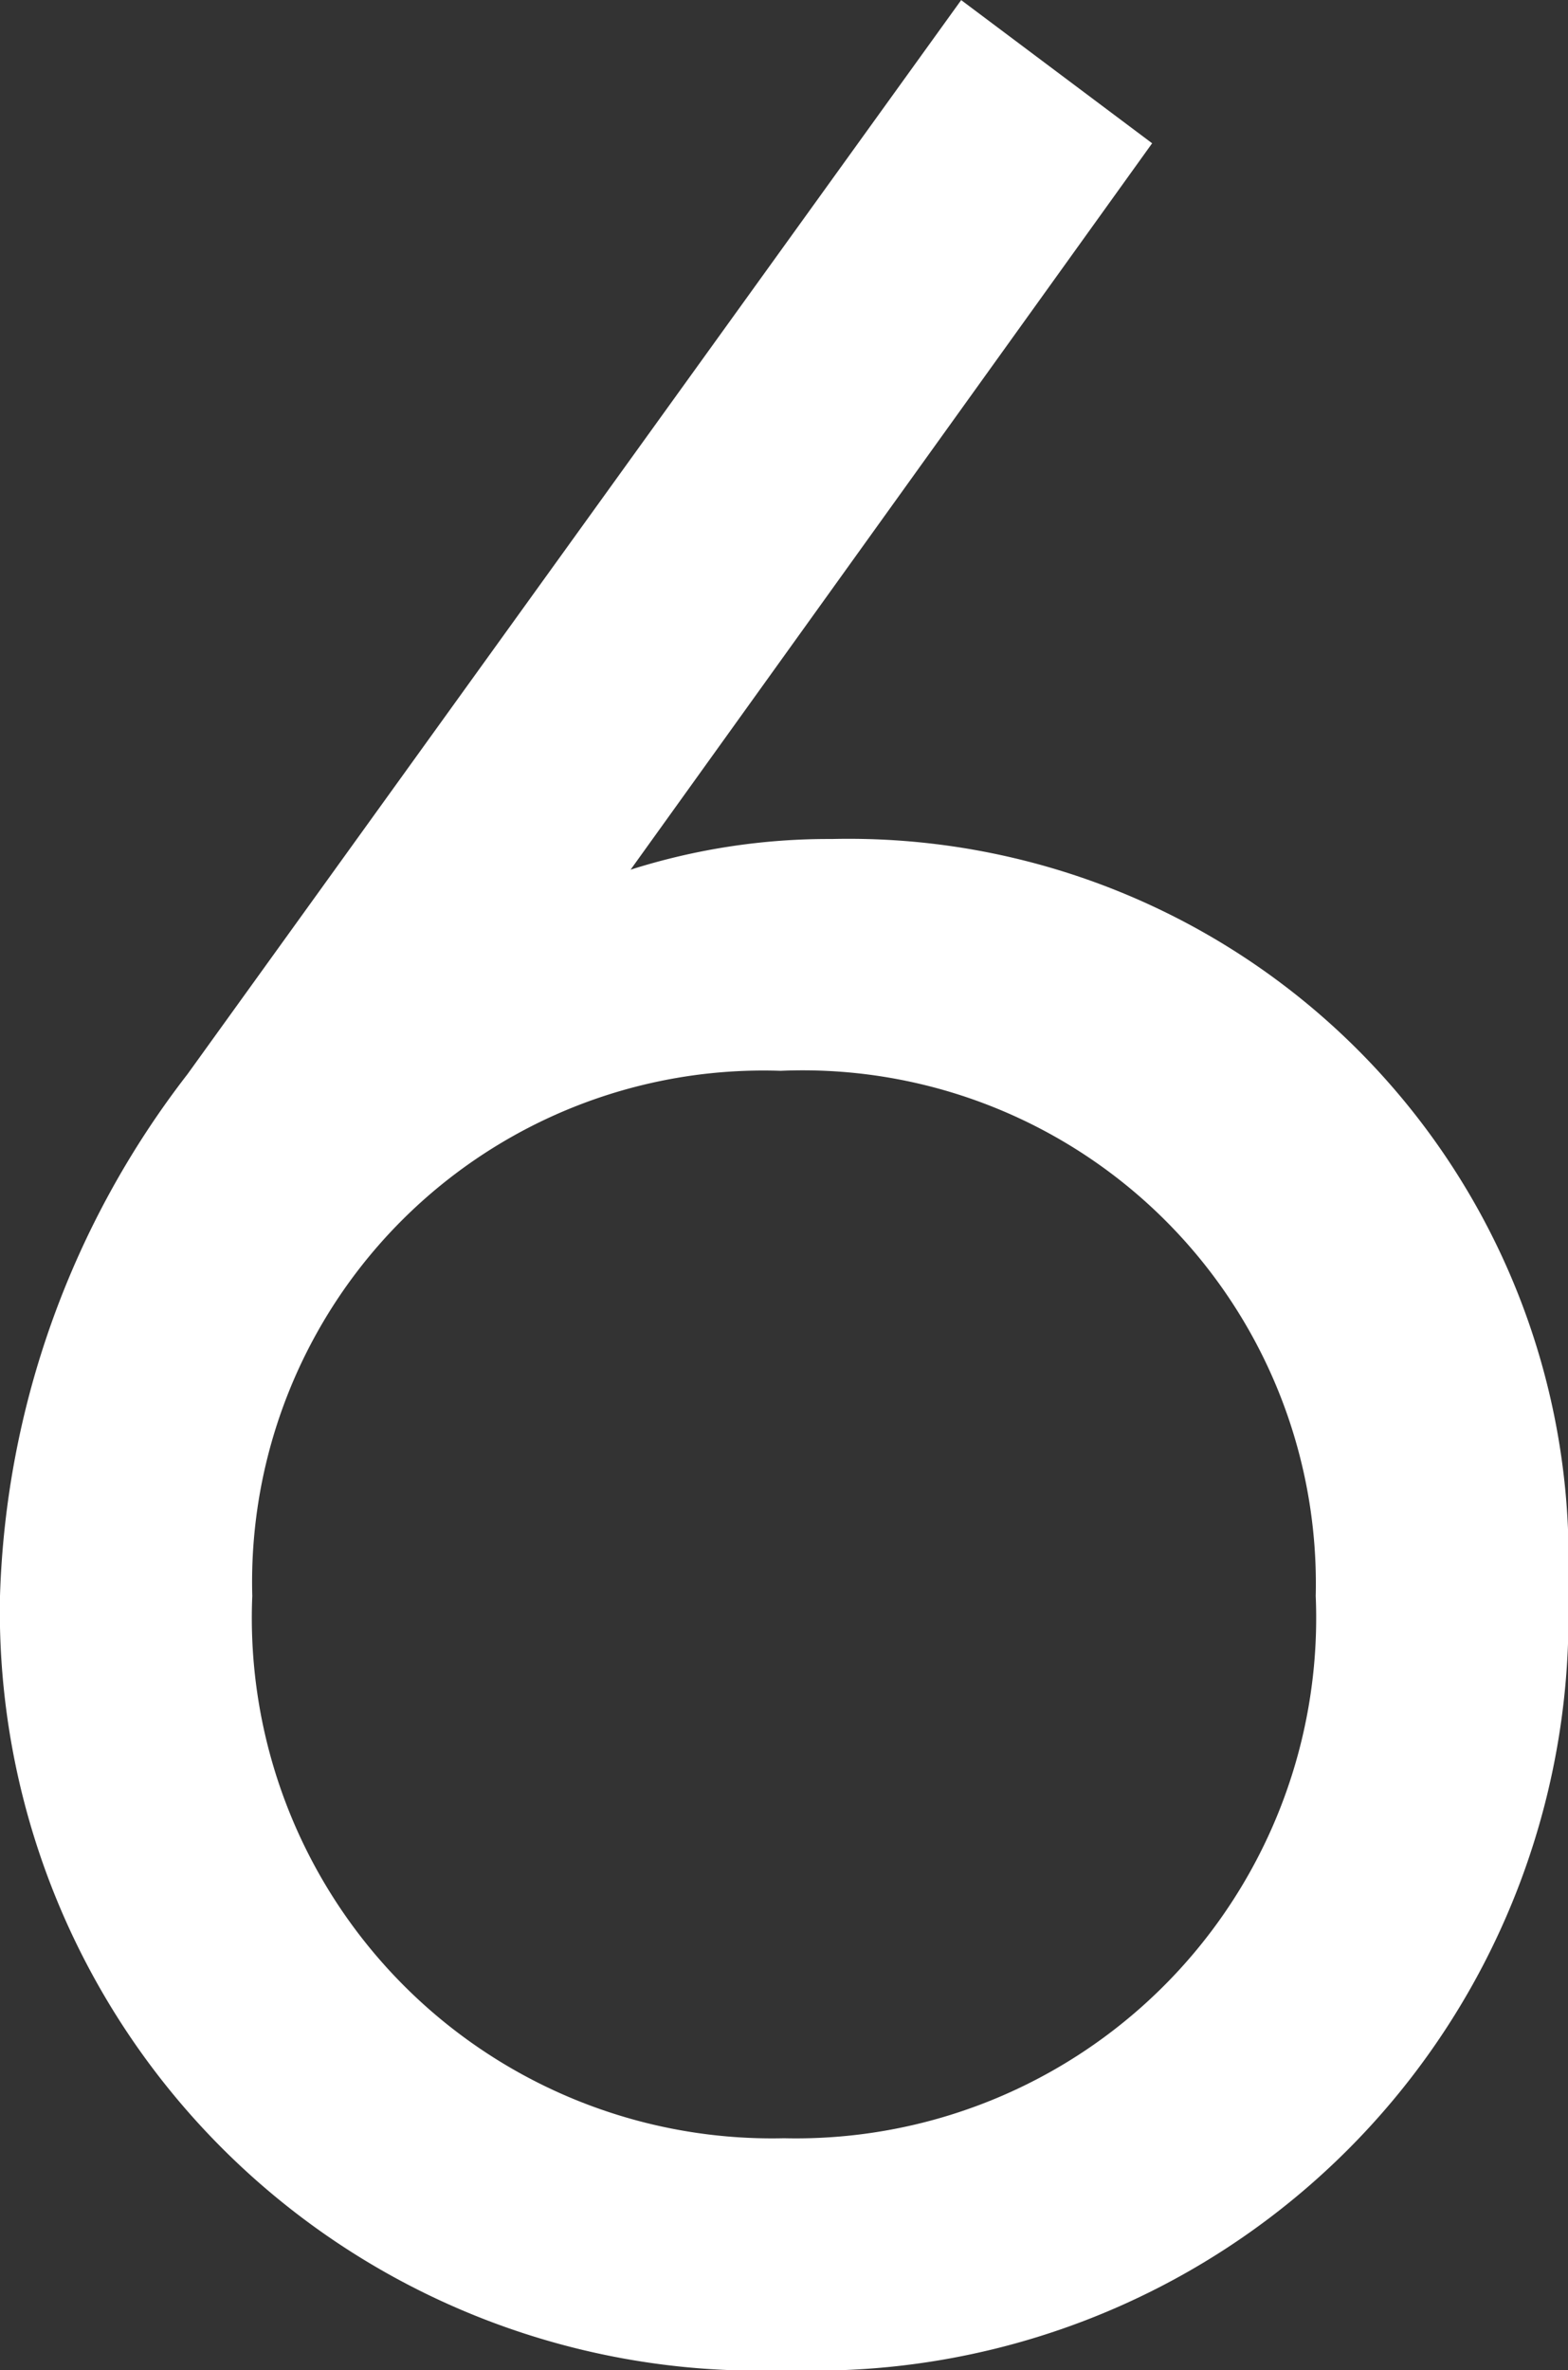
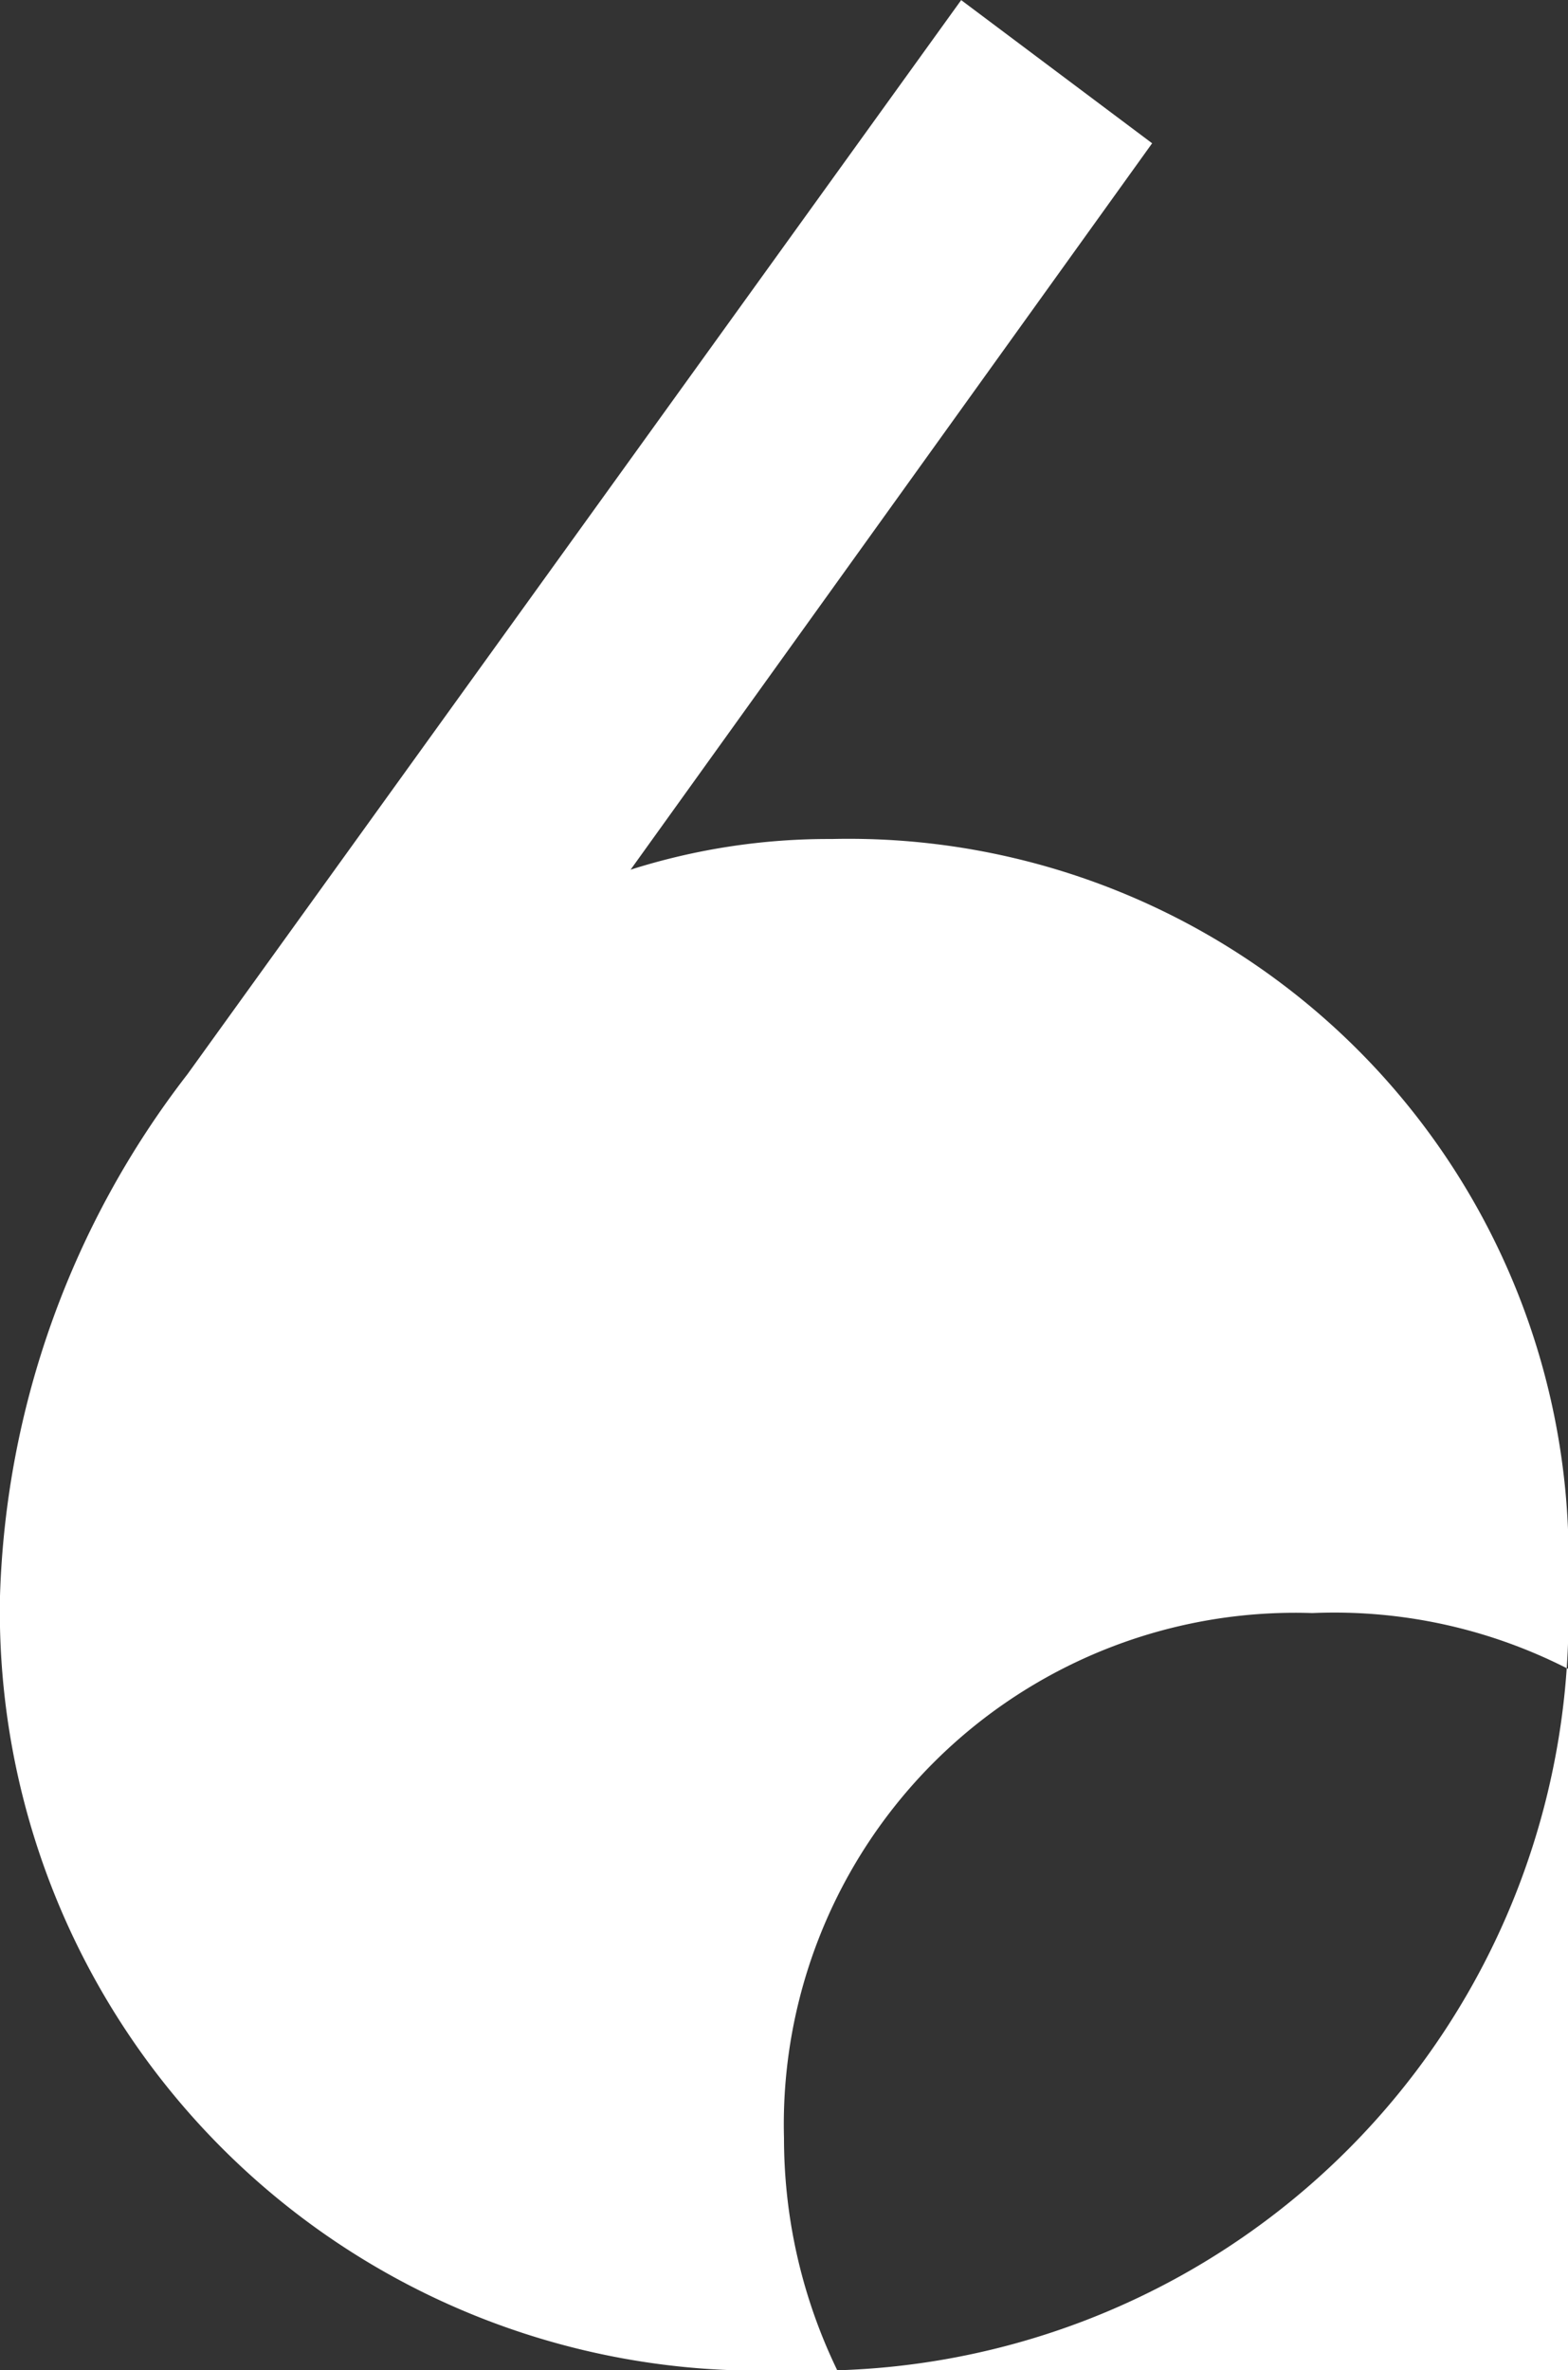
<svg xmlns="http://www.w3.org/2000/svg" width="15.7" height="23.72" viewBox="0 0 15.7 23.72">
  <rect x="0" y="0" width="15.7" height="23.72" fill="#333333" stroke="none" />
-   <path id="パス_1229" data-name="パス 1229" d="M11.467-23.31,3.72-12.56A8.978,8.978,0,0,0,1.843-7.338,7.6,7.6,0,0,0,9.727.41a7.547,7.547,0,0,0,7.816-7.816,7.209,7.209,0,0,0-7.372-7.508,6.54,6.54,0,0,0-2.014.307l5.222-7.27ZM9.693-1.911A5.209,5.209,0,0,1,4.369-7.338a5.12,5.12,0,0,1,5.29-5.256,5.138,5.138,0,0,1,5.358,5.256A5.209,5.209,0,0,1,9.693-1.911Z" transform="translate(-1.843 23.311)" fill="#fff" />
+   <path id="パス_1229" data-name="パス 1229" d="M11.467-23.31,3.72-12.56A8.978,8.978,0,0,0,1.843-7.338,7.6,7.6,0,0,0,9.727.41a7.547,7.547,0,0,0,7.816-7.816,7.209,7.209,0,0,0-7.372-7.508,6.54,6.54,0,0,0-2.014.307l5.222-7.27ZM9.693-1.911a5.12,5.12,0,0,1,5.29-5.256,5.138,5.138,0,0,1,5.358,5.256A5.209,5.209,0,0,1,9.693-1.911Z" transform="translate(-1.843 23.311)" fill="#fff" />
</svg>